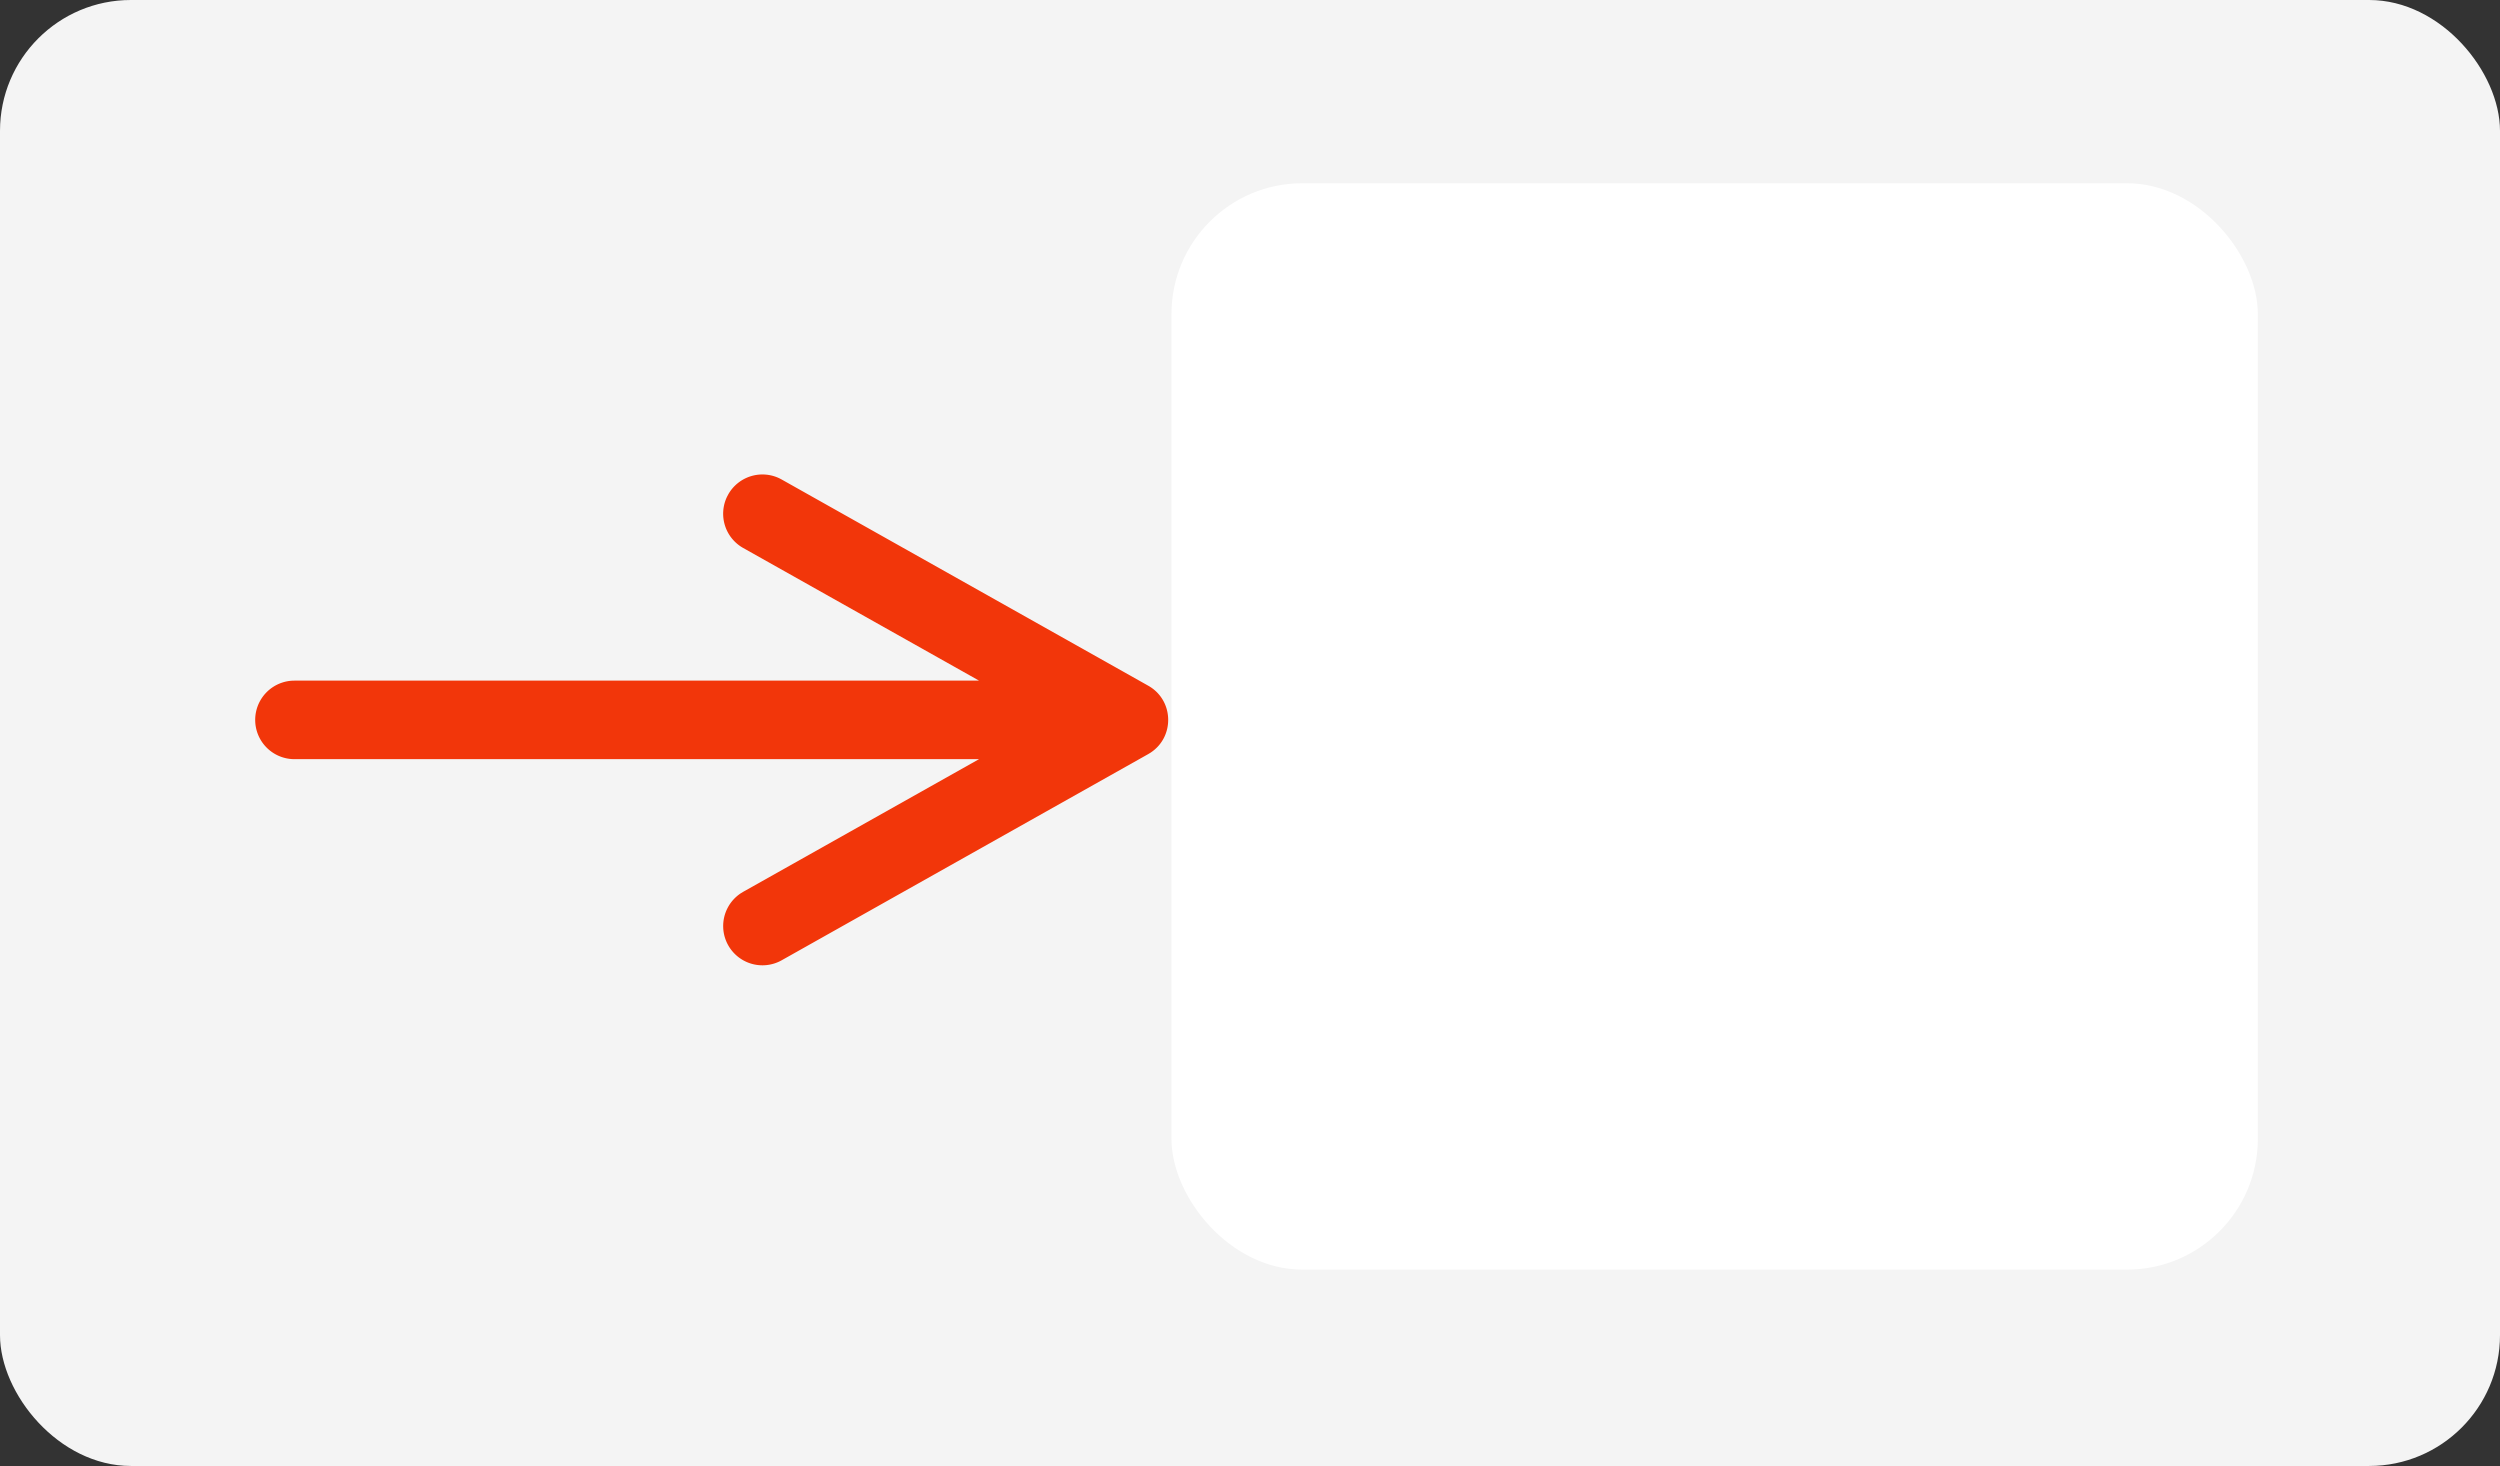
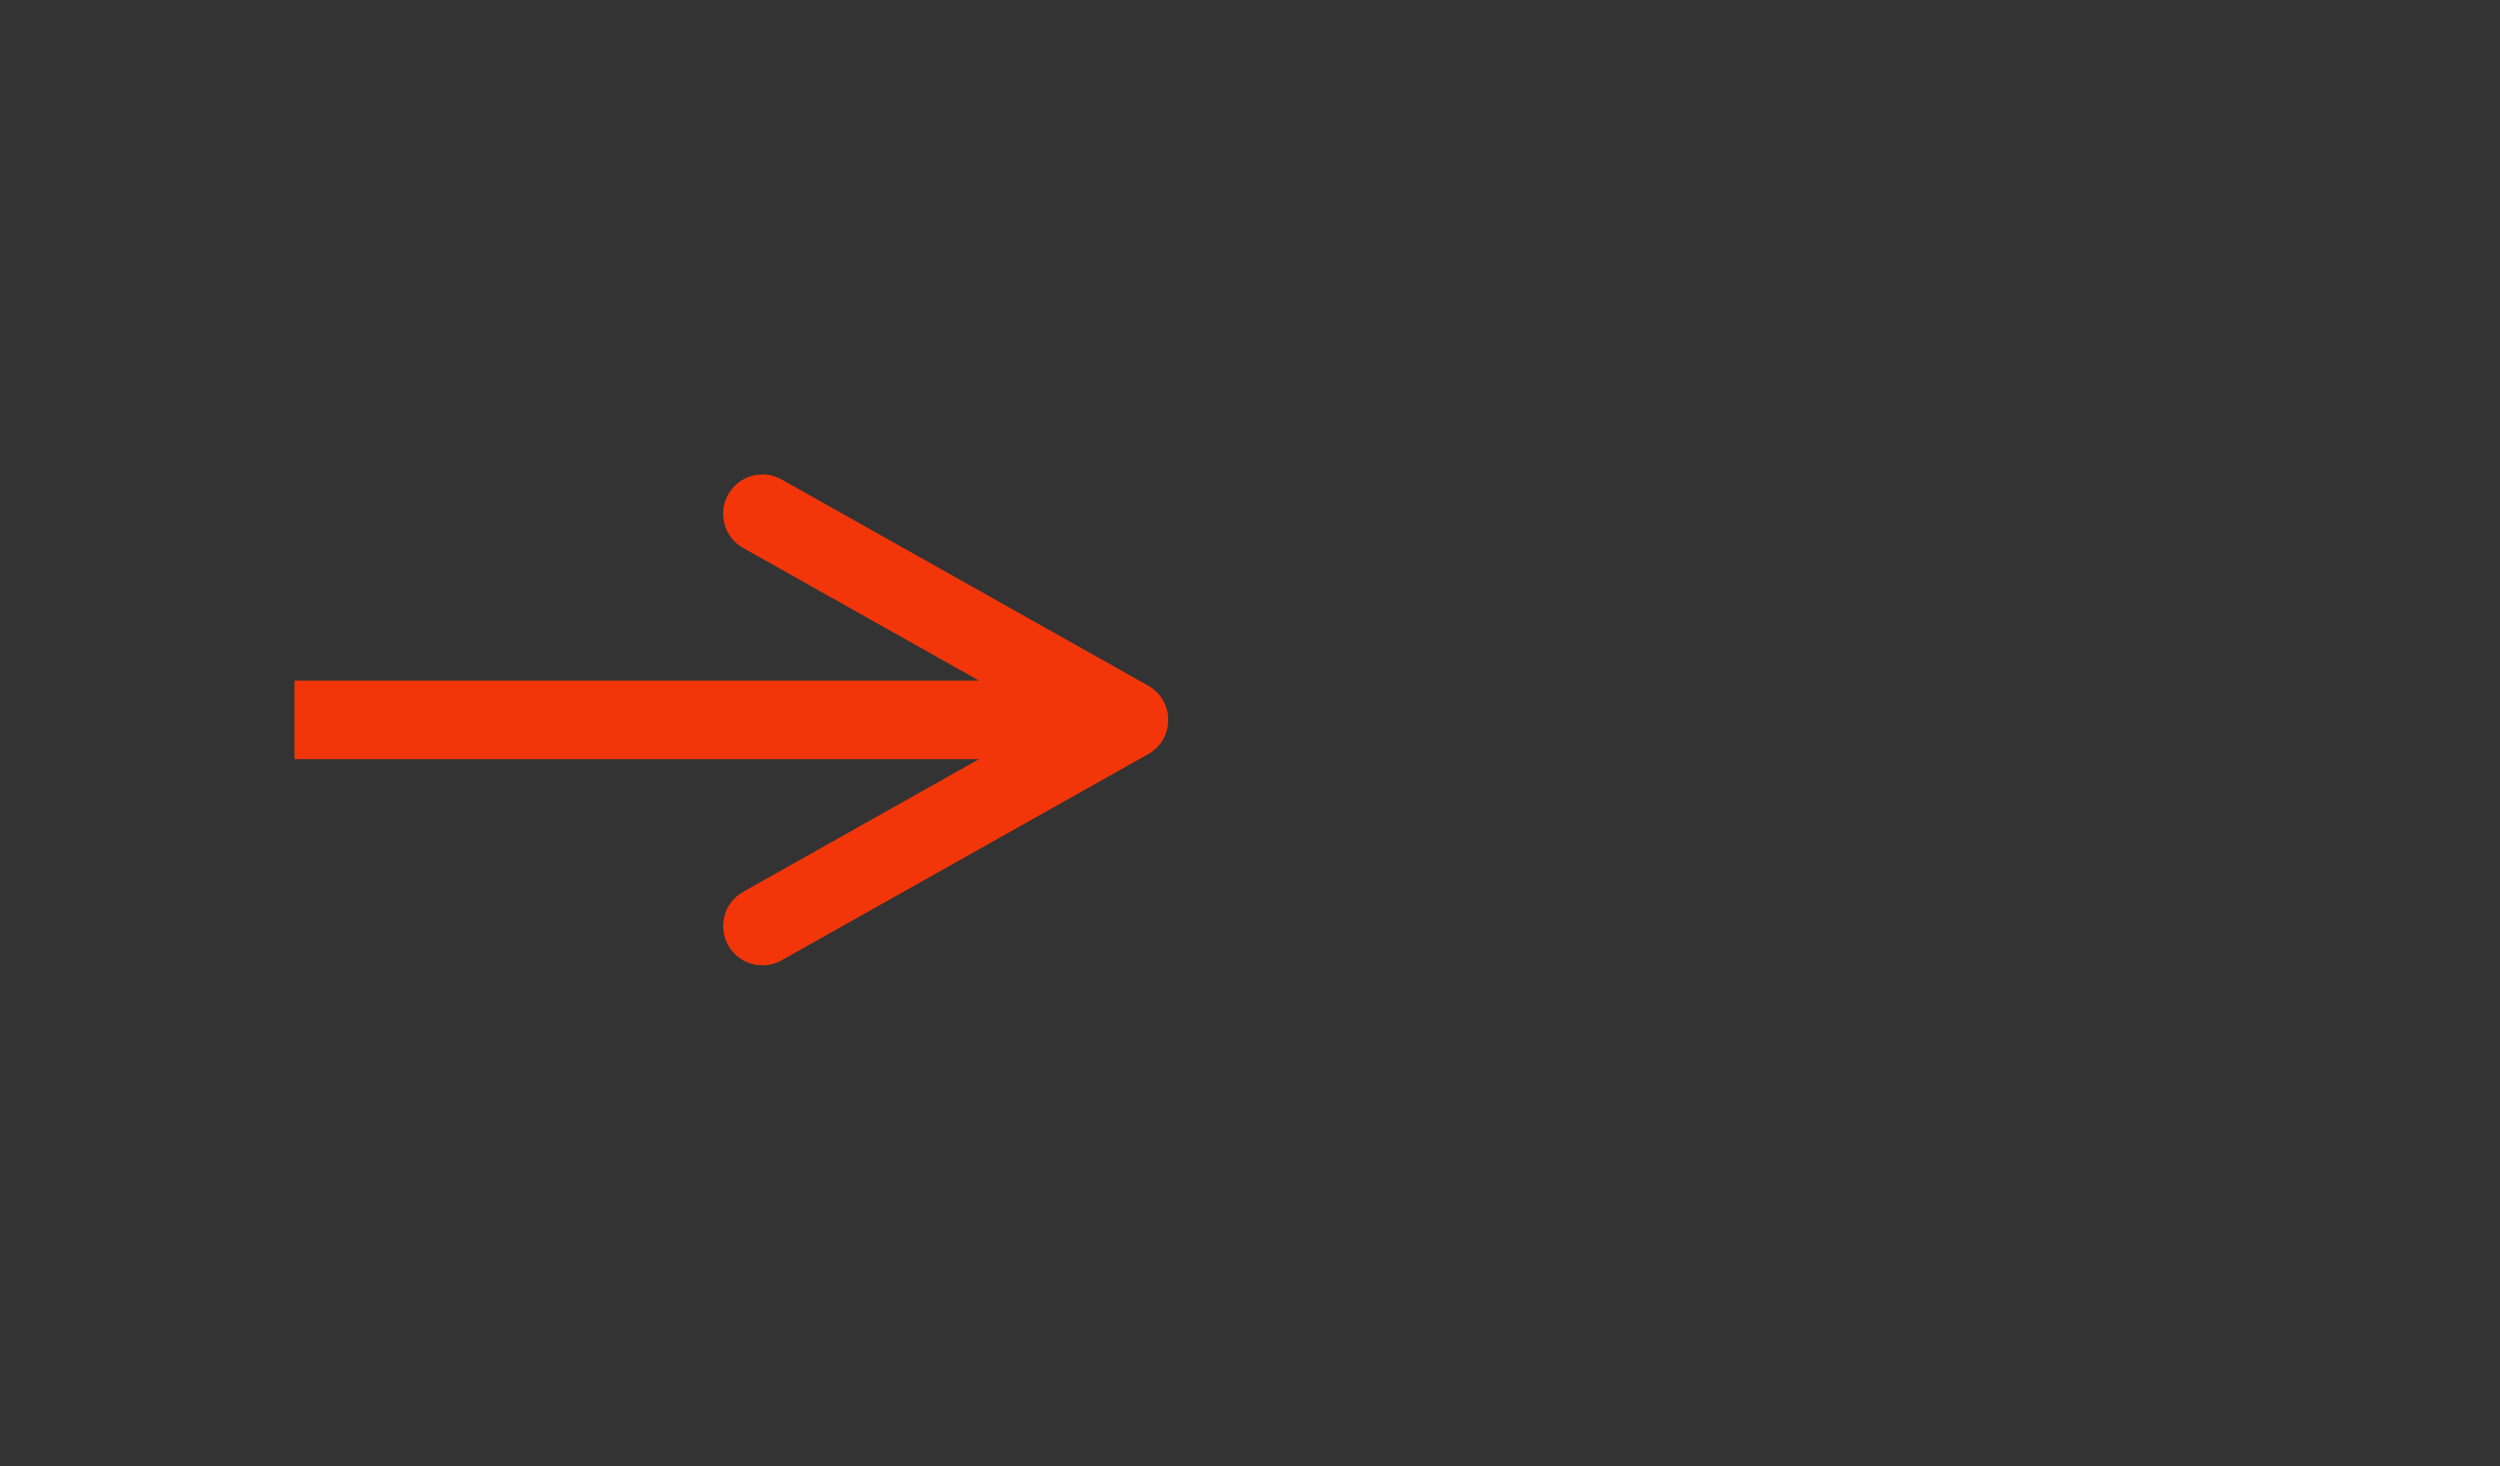
<svg xmlns="http://www.w3.org/2000/svg" width="191" height="112" viewBox="0 0 191 112">
  <rect x="0" y="0" width="191" height="112" fill="#333333" stroke="none" />
  <g fill="none" fill-rule="evenodd">
-     <rect fill="#F4F4F4" width="191" height="112" rx="10" />
-     <rect fill="#FFF" x="89.5" y="14" width="83" height="83" rx="10" />
-     <path d="M59.559 36.55l.162.085 28 15.75c1.98 1.114 2.037 3.917.17 5.127l-.17.103-28 15.75a3 3 0 01-3.098-5.135l.156-.095L74.796 58H22.5a3 3 0 01-.176-5.995L22.5 52h52.299l-18.02-10.135a3 3 0 01-1.229-3.924l.085-.162a3 3 0 013.924-1.229z" fill="#F2360A" fill-rule="nonzero" />
+     <path d="M59.559 36.55l.162.085 28 15.75c1.98 1.114 2.037 3.917.17 5.127l-.17.103-28 15.75a3 3 0 01-3.098-5.135l.156-.095L74.796 58H22.5L22.5 52h52.299l-18.02-10.135a3 3 0 01-1.229-3.924l.085-.162a3 3 0 013.924-1.229z" fill="#F2360A" fill-rule="nonzero" />
  </g>
</svg>